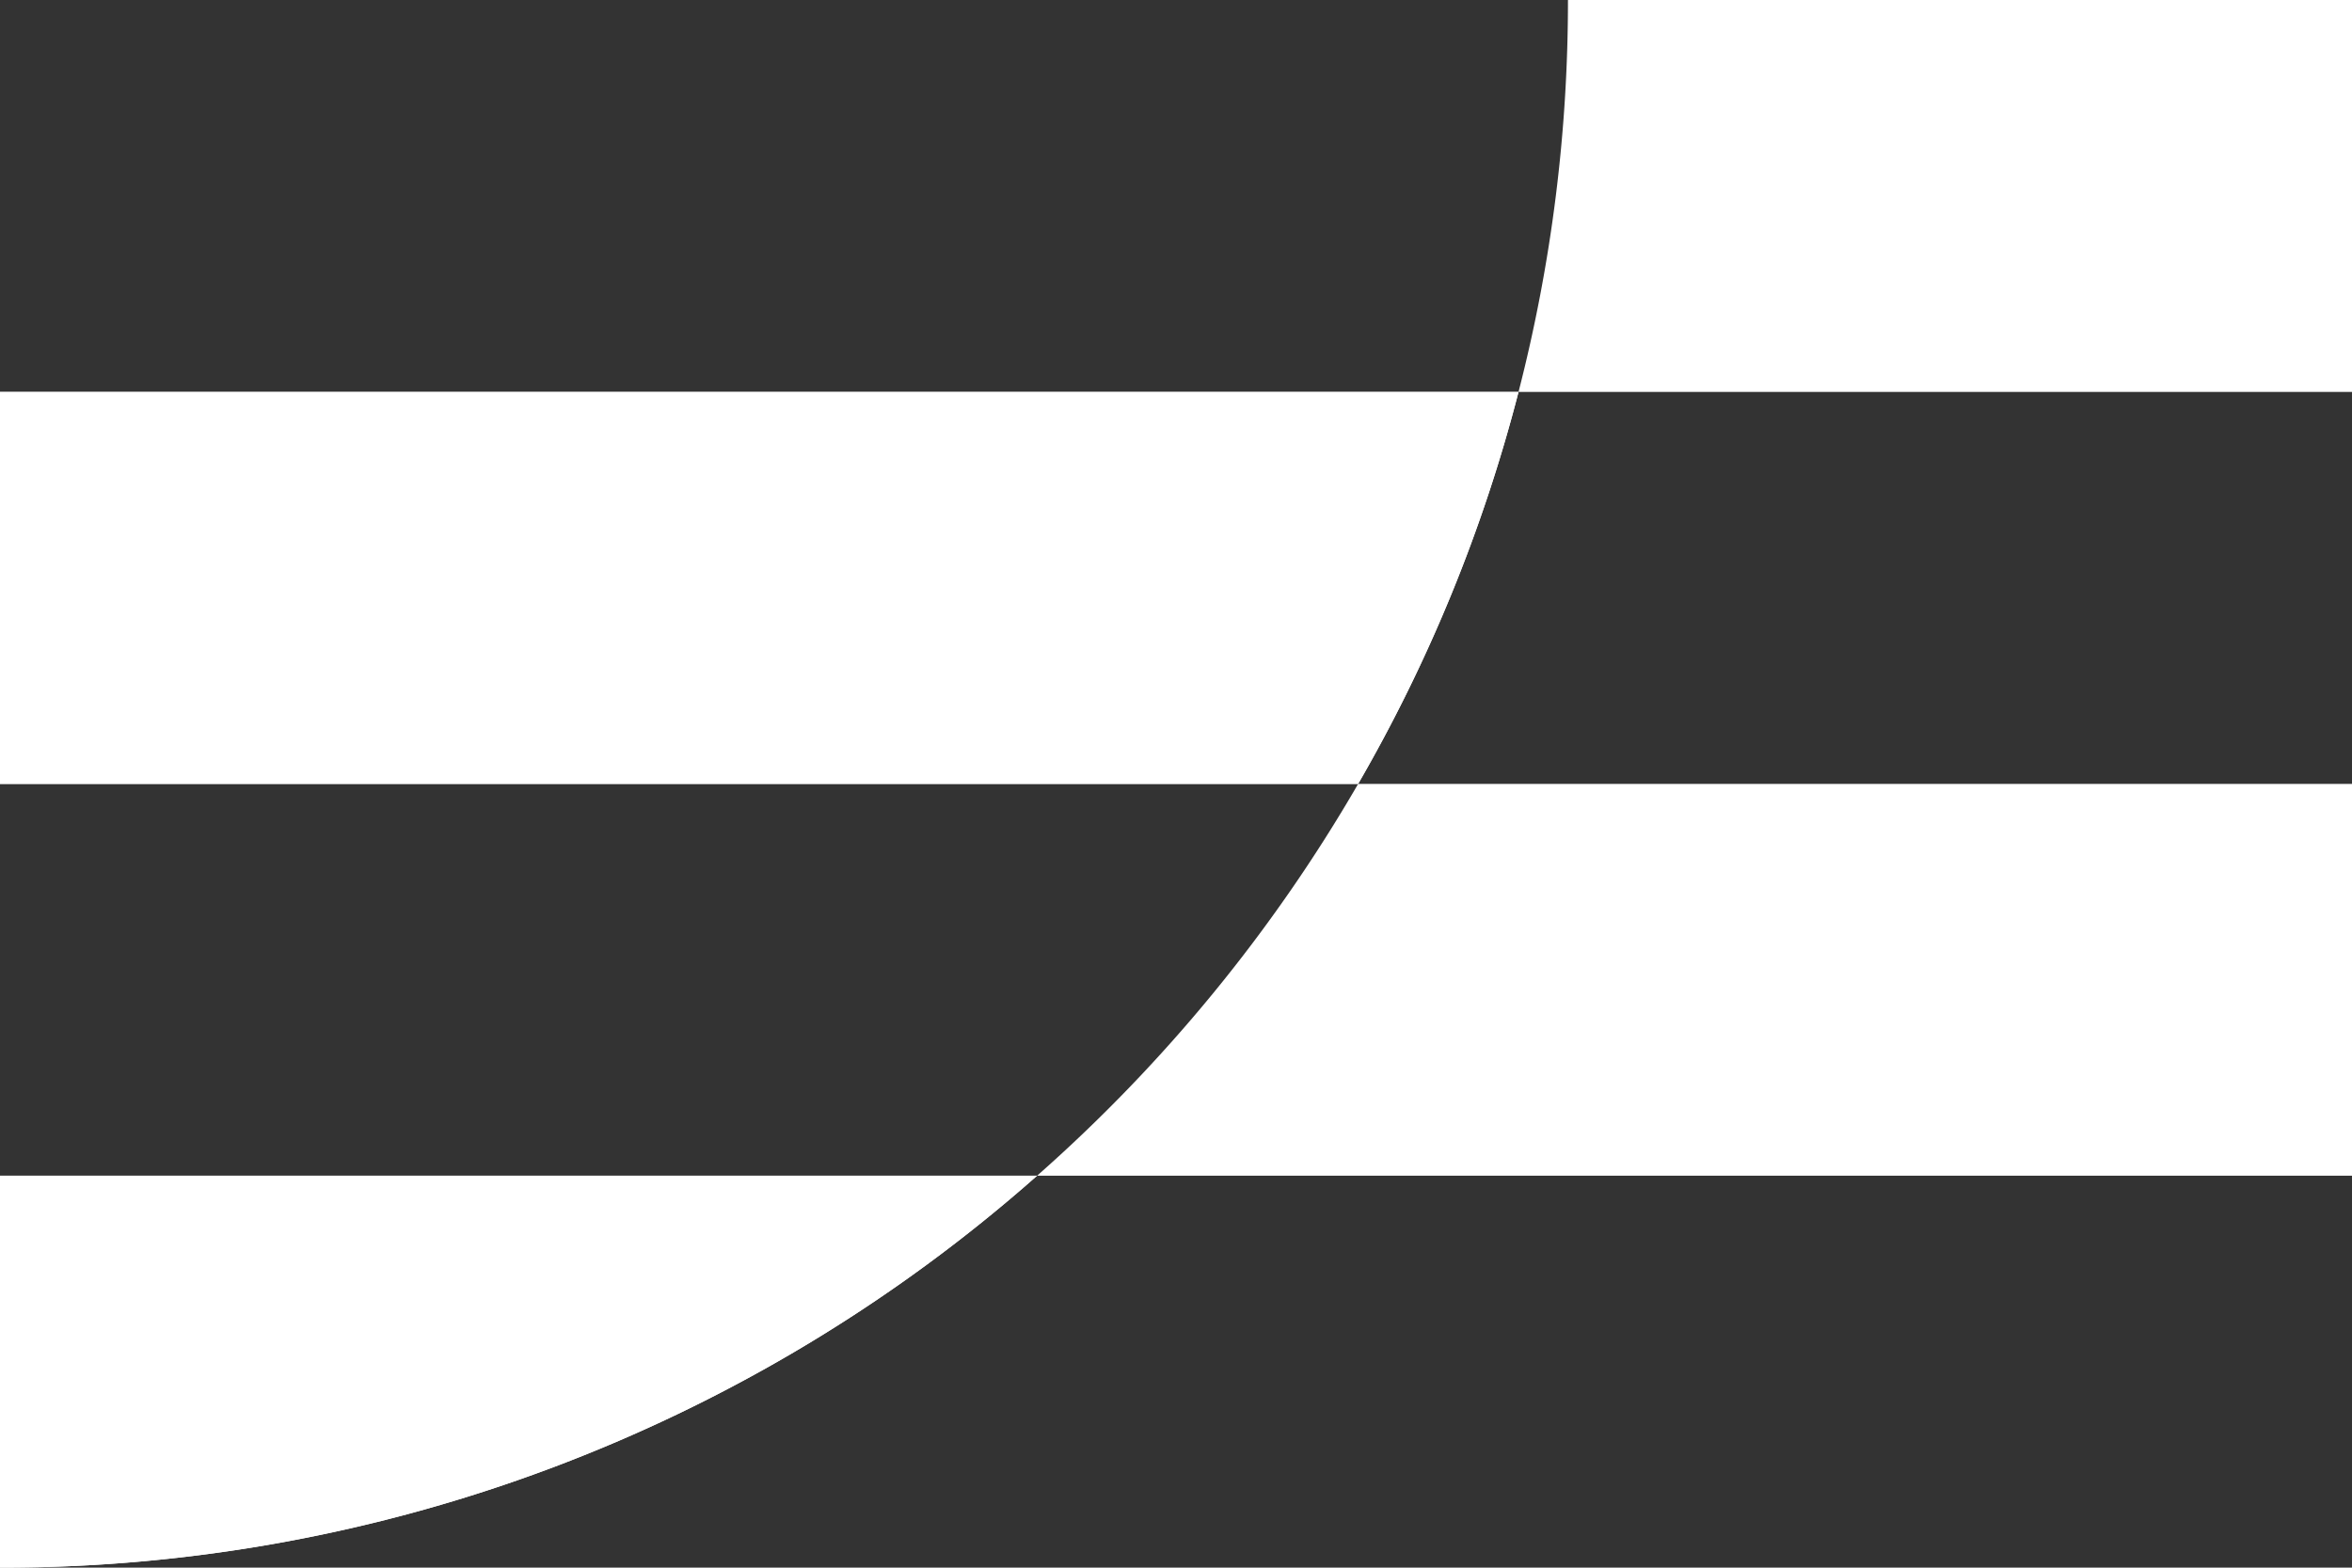
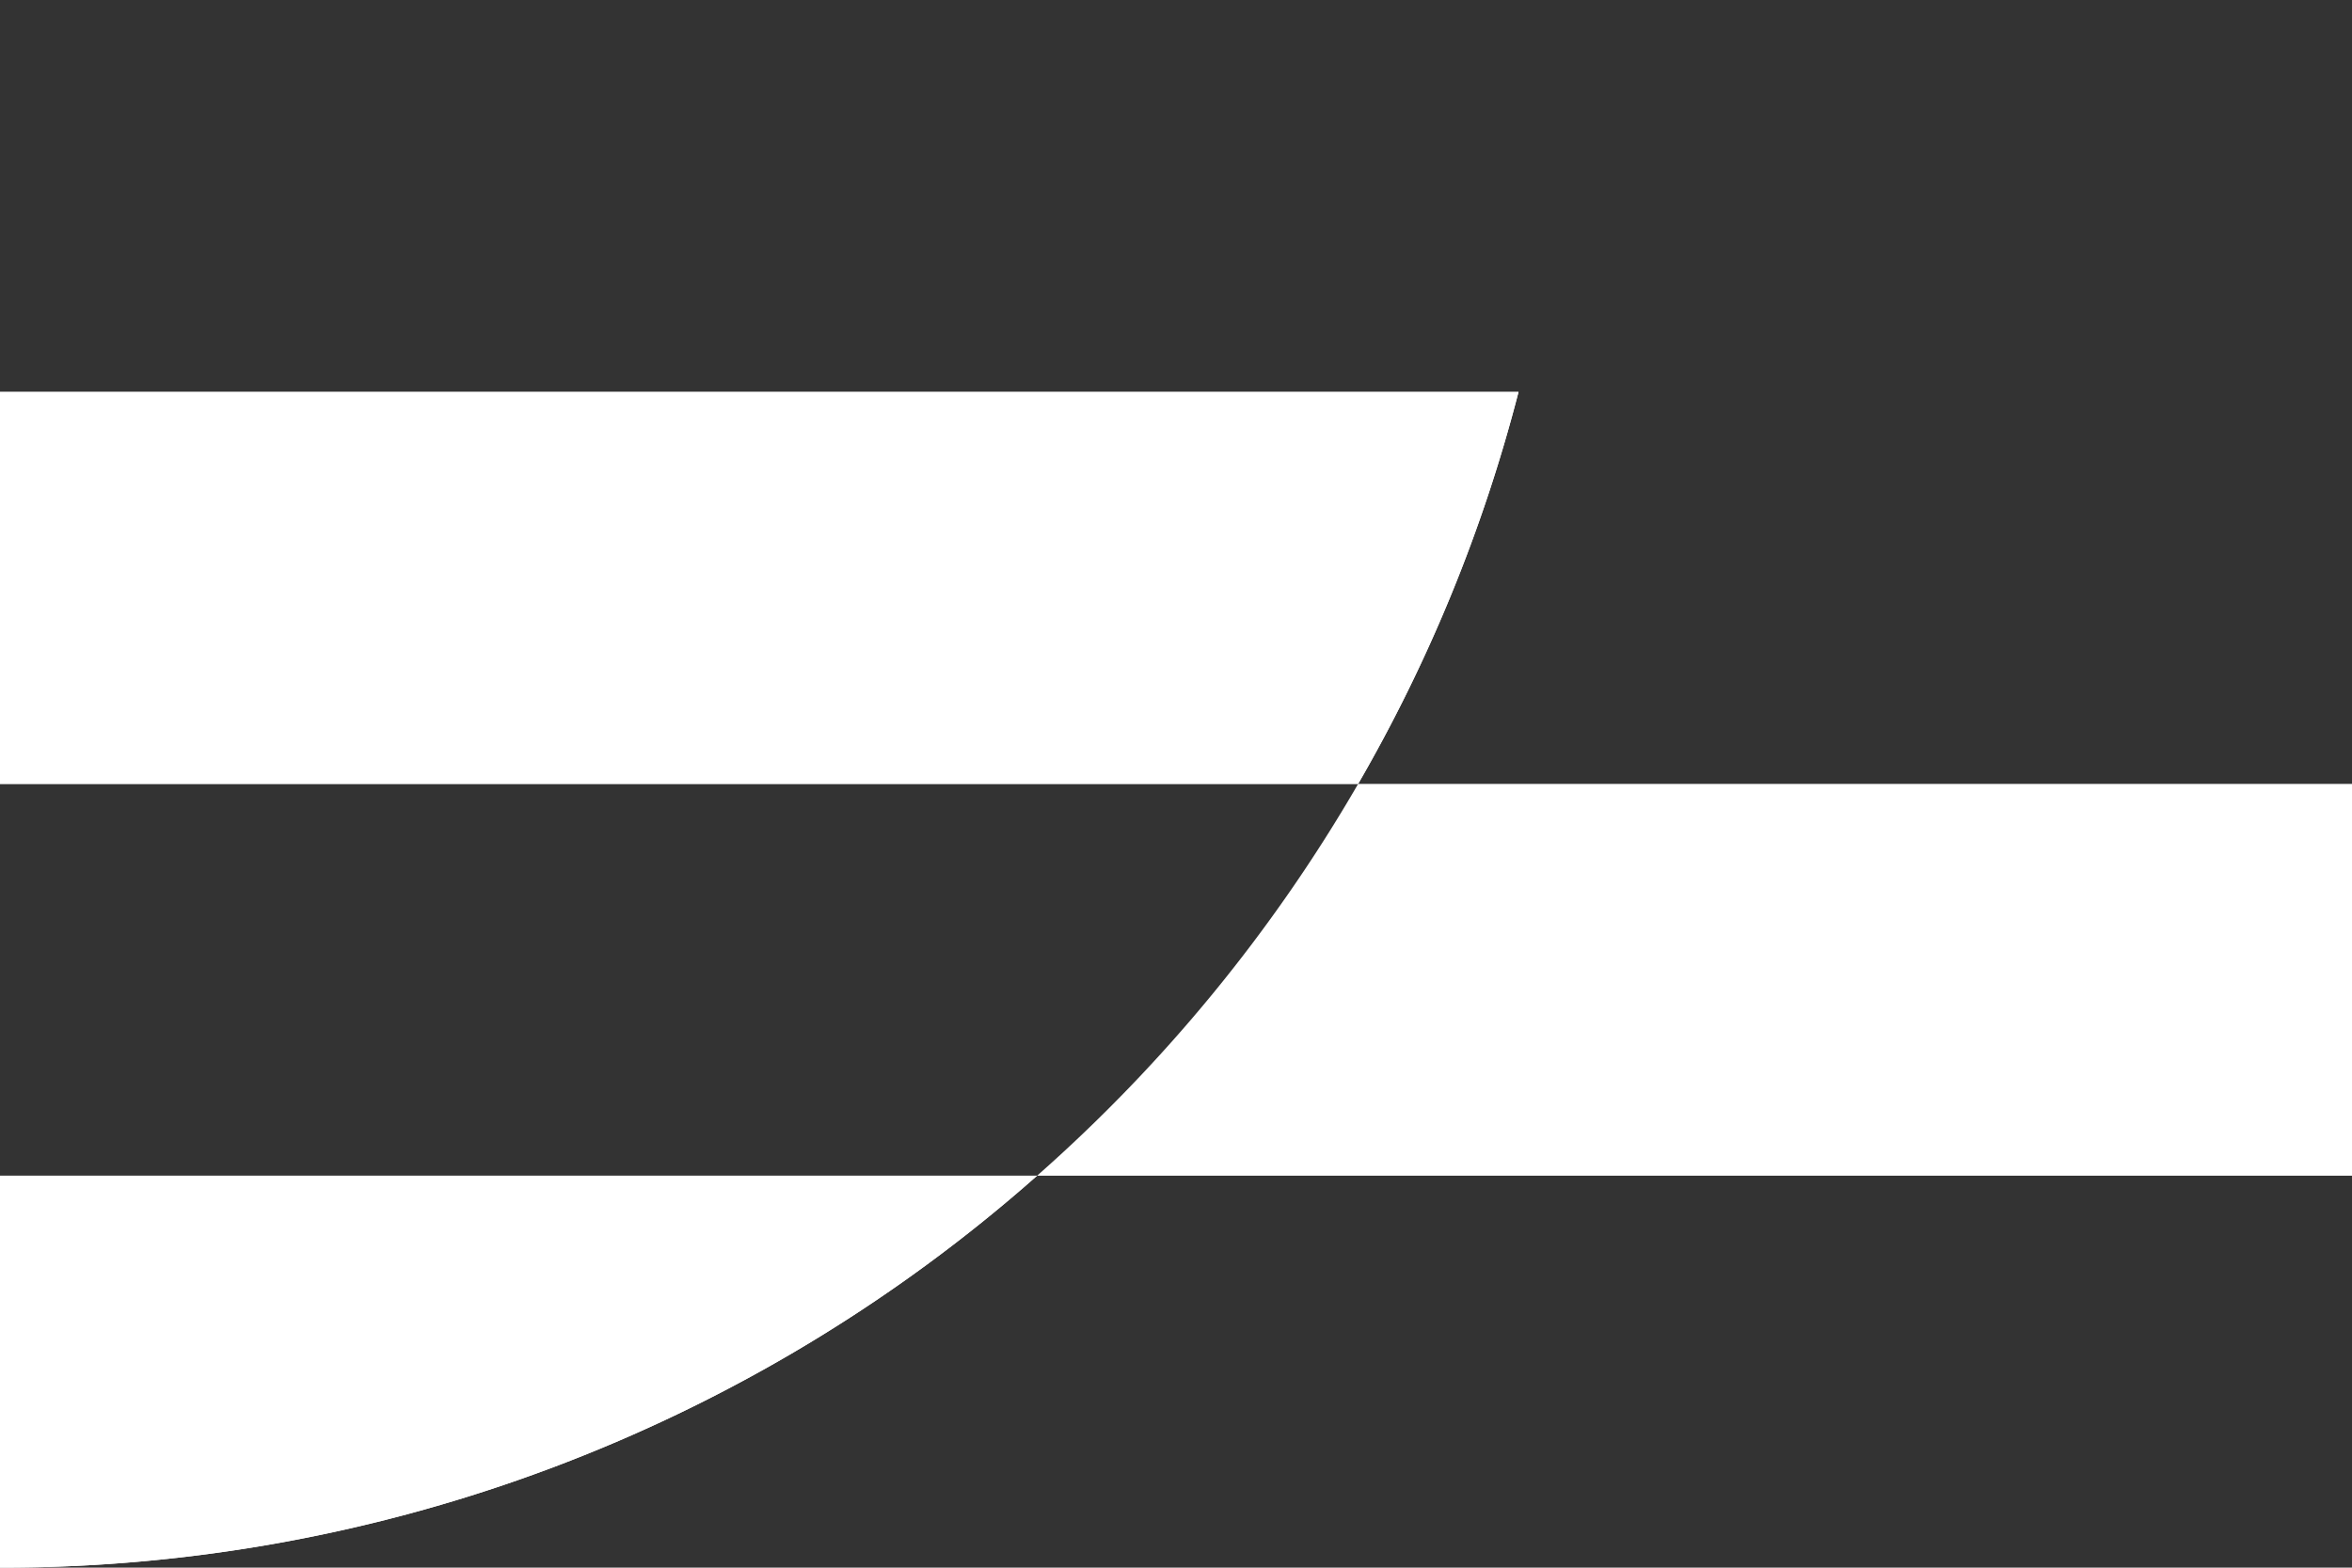
<svg xmlns="http://www.w3.org/2000/svg" viewBox="0 0 171.29 114.19">
  <rect x="0" y="0" width="171.29" height="114.19" fill="#333333" stroke="none" />
  <defs>
    <style>.cls-1{fill:#fff;}</style>
  </defs>
  <g id="Layer_2" data-name="Layer 2">
    <g id="Layer_1-2" data-name="Layer 1">
      <path class="cls-1" d="M0,85.64H75.53A113.72,113.72,0,0,1,0,114.19Z" />
      <path class="cls-1" d="M110.59,28.55A113.33,113.33,0,0,1,98.91,57.1H0V28.55Z" />
      <path class="cls-1" d="M75.53,85.64A113.72,113.72,0,0,1,0,114.19V85.64Z" />
-       <path class="cls-1" d="M171.29,57.1V85.64H75.53A114.56,114.56,0,0,0,98.91,57.1Z" />
+       <path class="cls-1" d="M171.29,57.1V85.64H75.53A114.56,114.56,0,0,0,98.91,57.1" />
      <path class="cls-1" d="M110.59,28.55A113.33,113.33,0,0,1,98.91,57.1H0V28.55Z" />
-       <path class="cls-1" d="M171.29,0V28.55h-60.7A114.36,114.36,0,0,0,114.19,0Z" />
    </g>
  </g>
</svg>